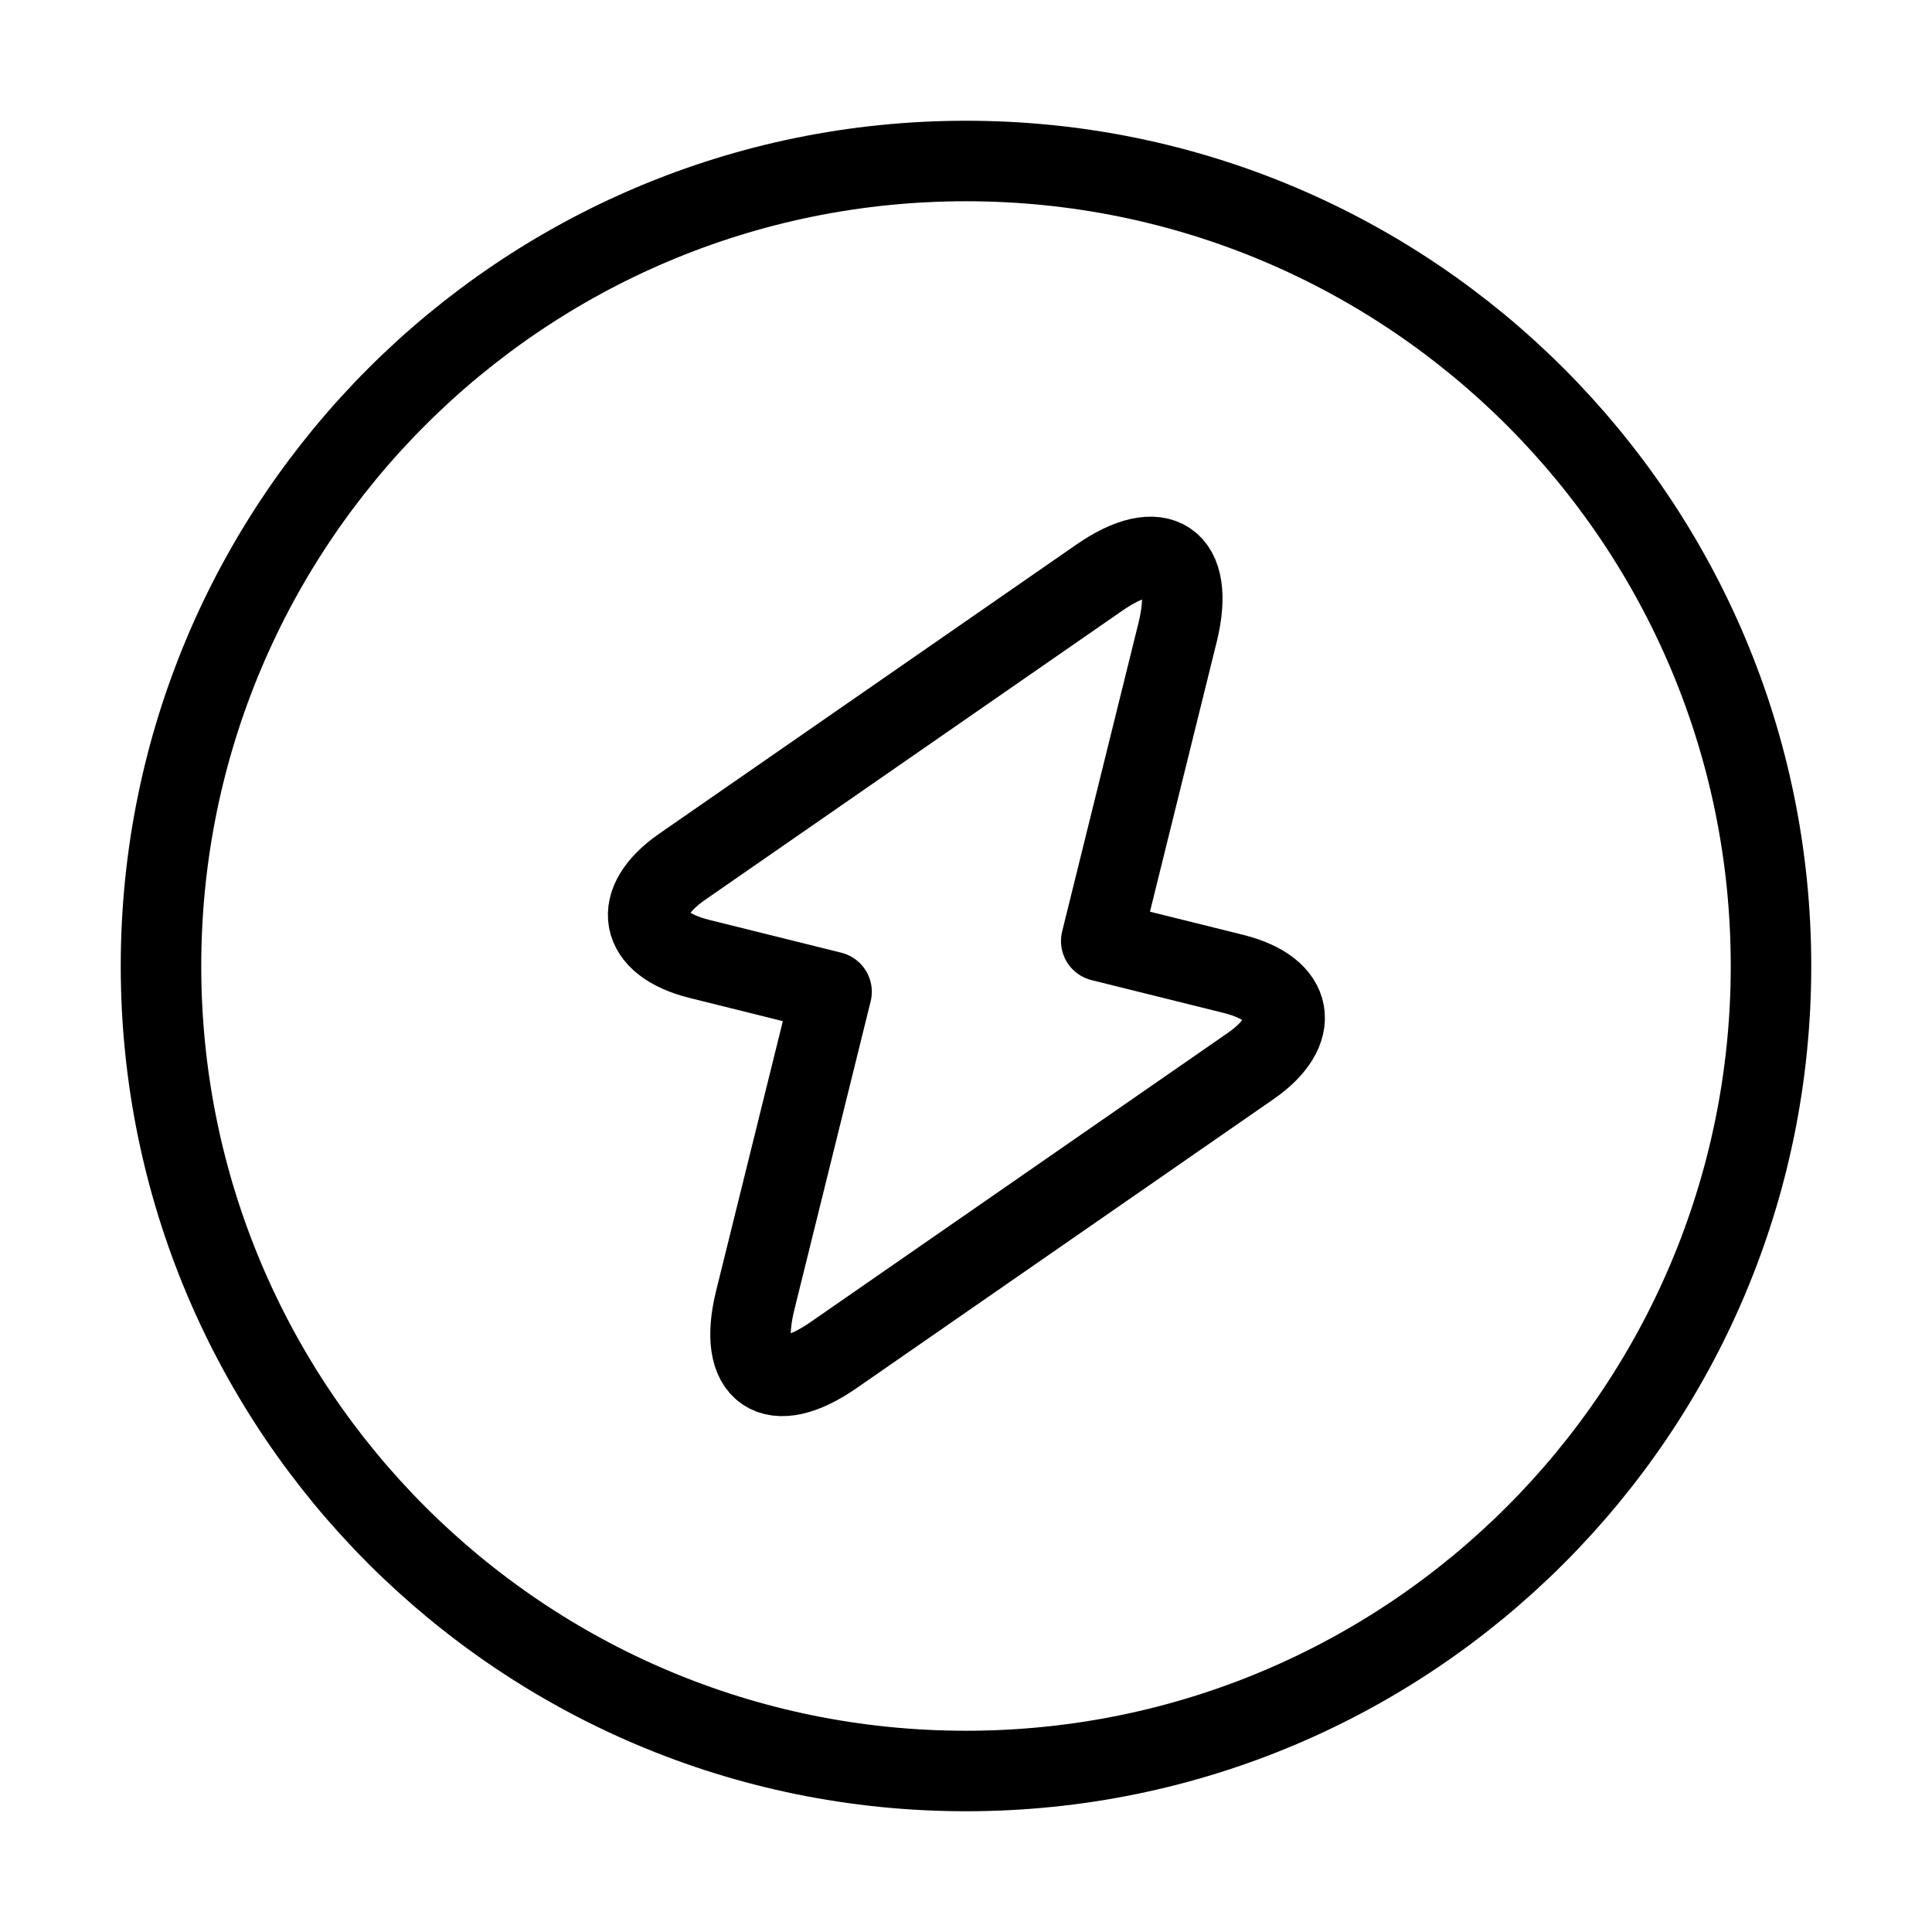
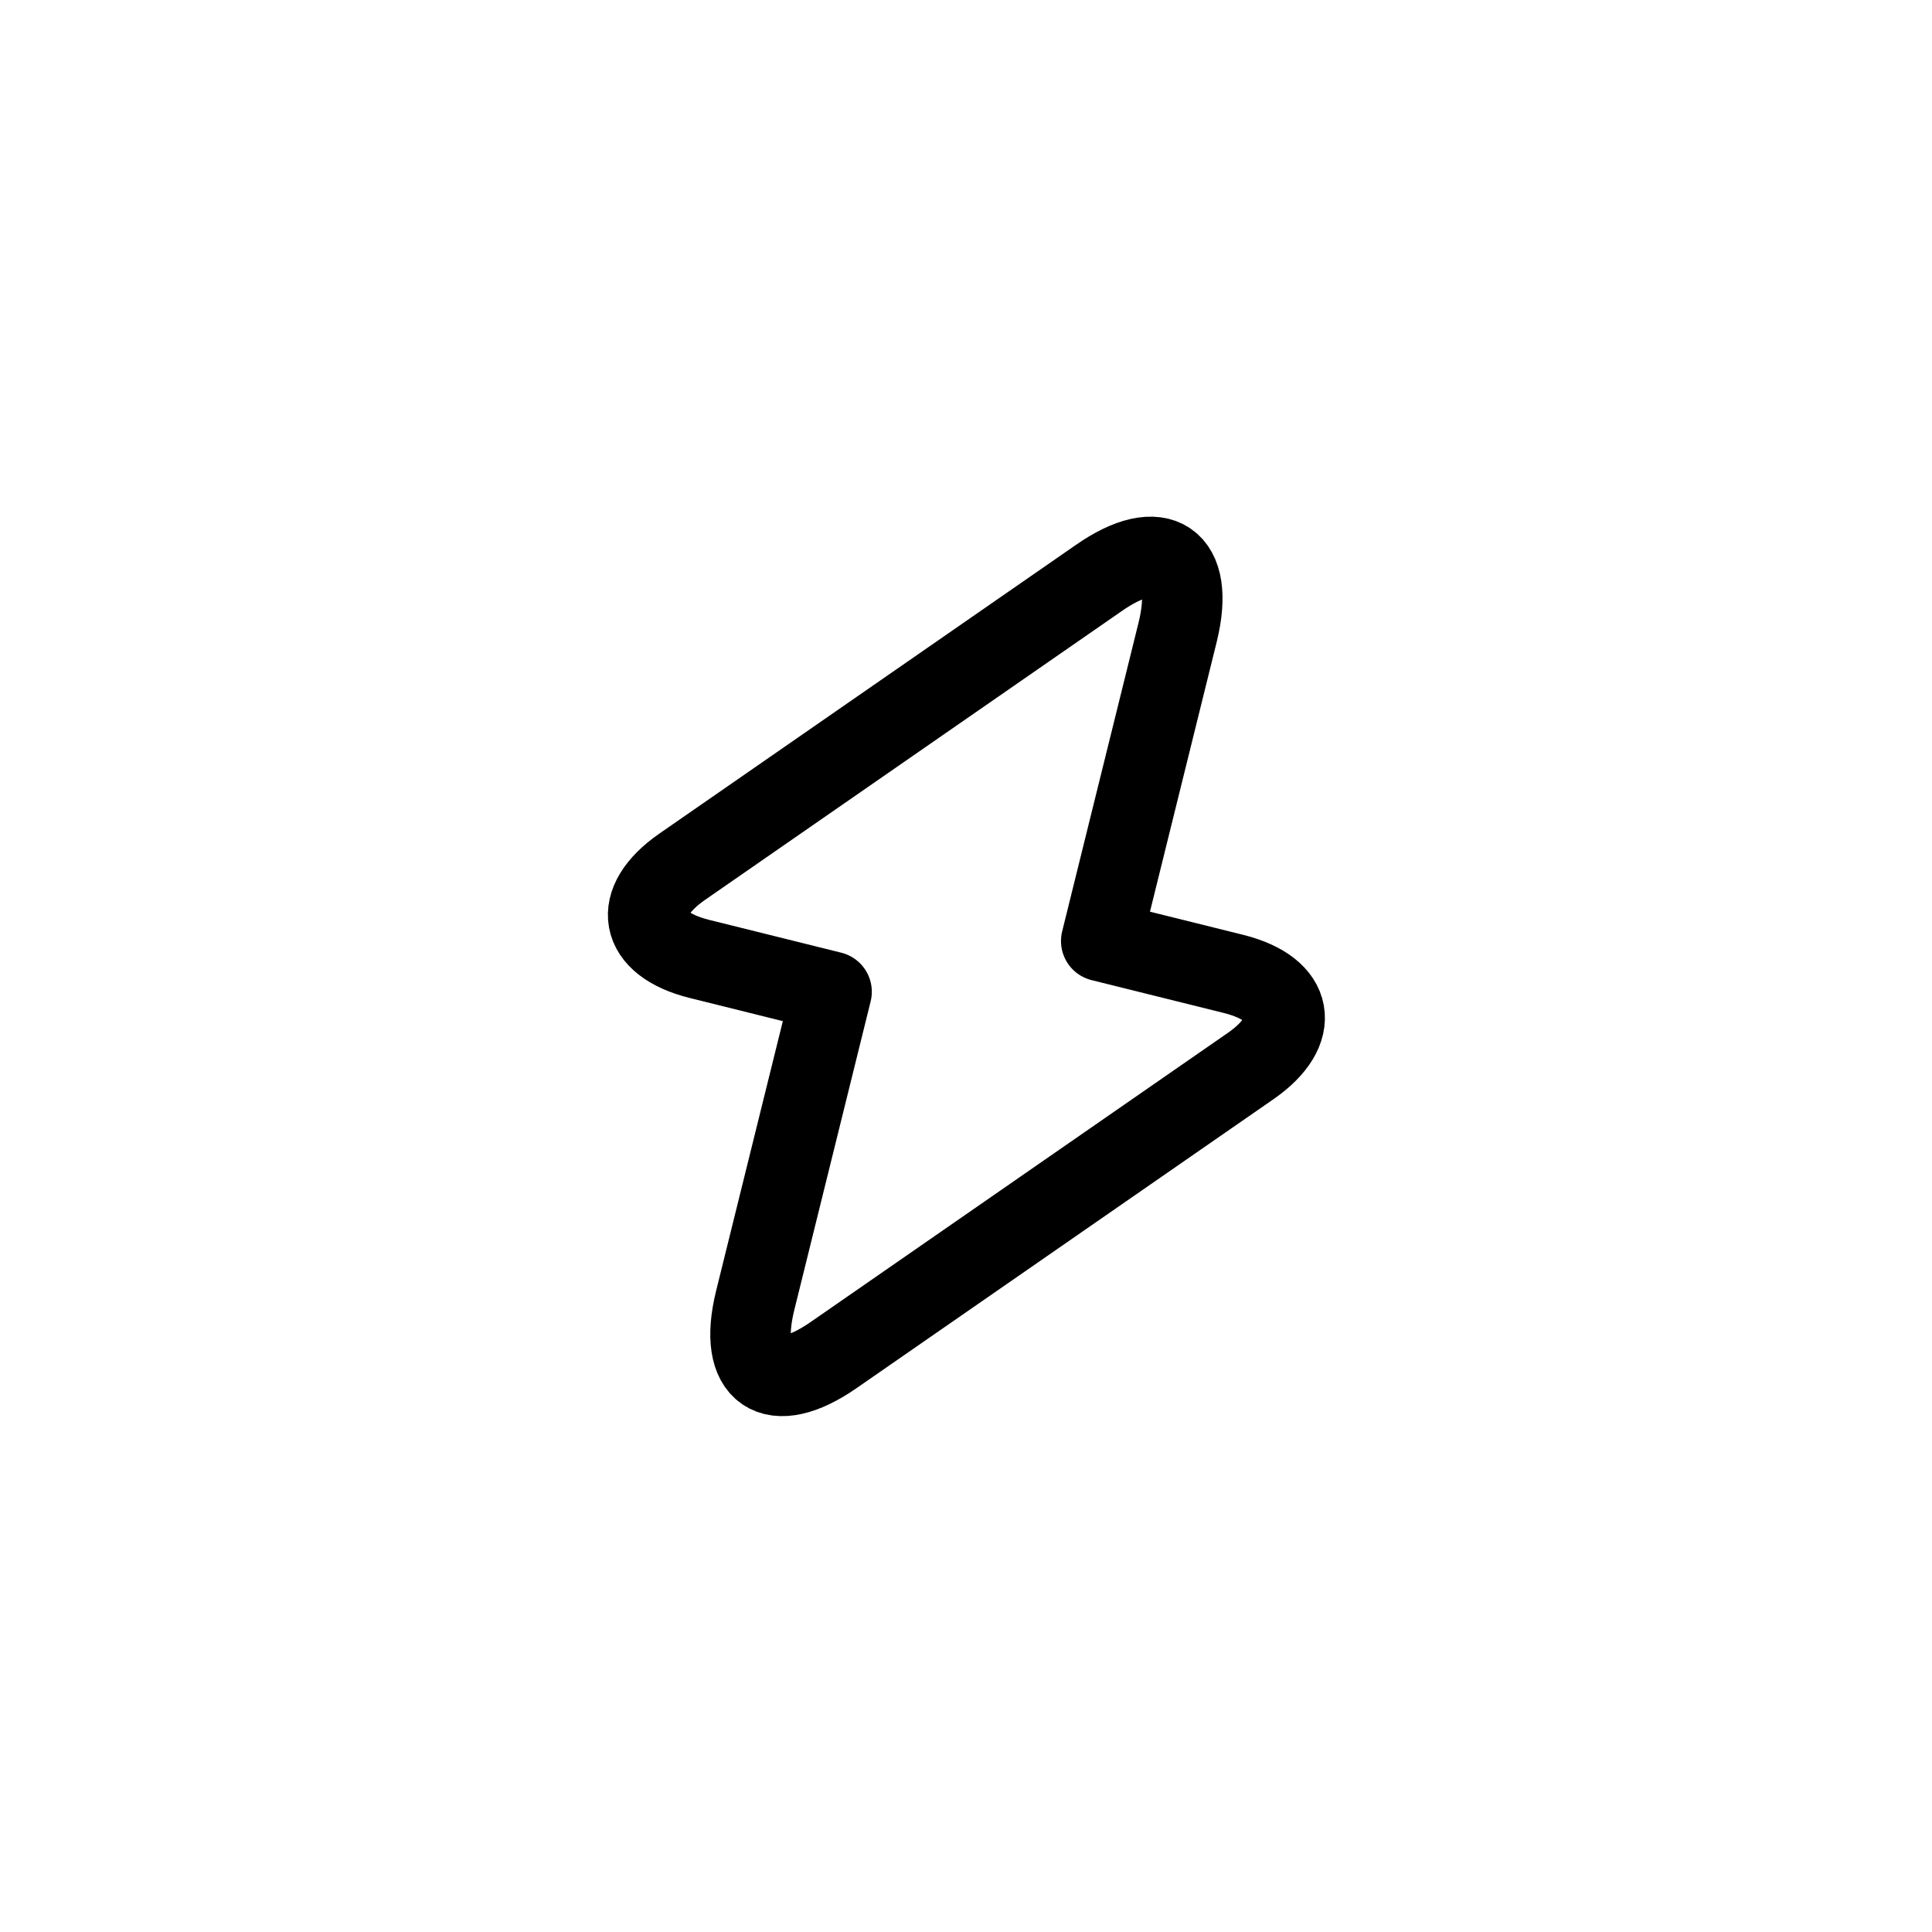
<svg xmlns="http://www.w3.org/2000/svg" width="36" height="36" viewBox="0 0 36 36" fill="none">
-   <path d="M18 33C26.284 33 33 26.284 33 18C33 9.716 26.284 3 18 3C9.716 3 3 9.716 3 18C3 26.284 9.716 33 18 33Z" stroke="black" stroke-width="1.5" stroke-linecap="round" stroke-linejoin="round" />
  <path d="M13.02 17.865L15.495 18.48L14.07 24.24C13.74 25.59 14.4 26.04 15.54 25.245L23.31 19.86C24.255 19.2 24.12 18.435 22.995 18.15L20.52 17.535L21.945 11.775C22.275 10.425 21.615 9.975 20.475 10.77L12.705 16.155C11.76 16.815 11.895 17.58 13.02 17.865Z" stroke="black" stroke-width="1.5" stroke-miterlimit="10" stroke-linecap="round" stroke-linejoin="round" />
</svg>